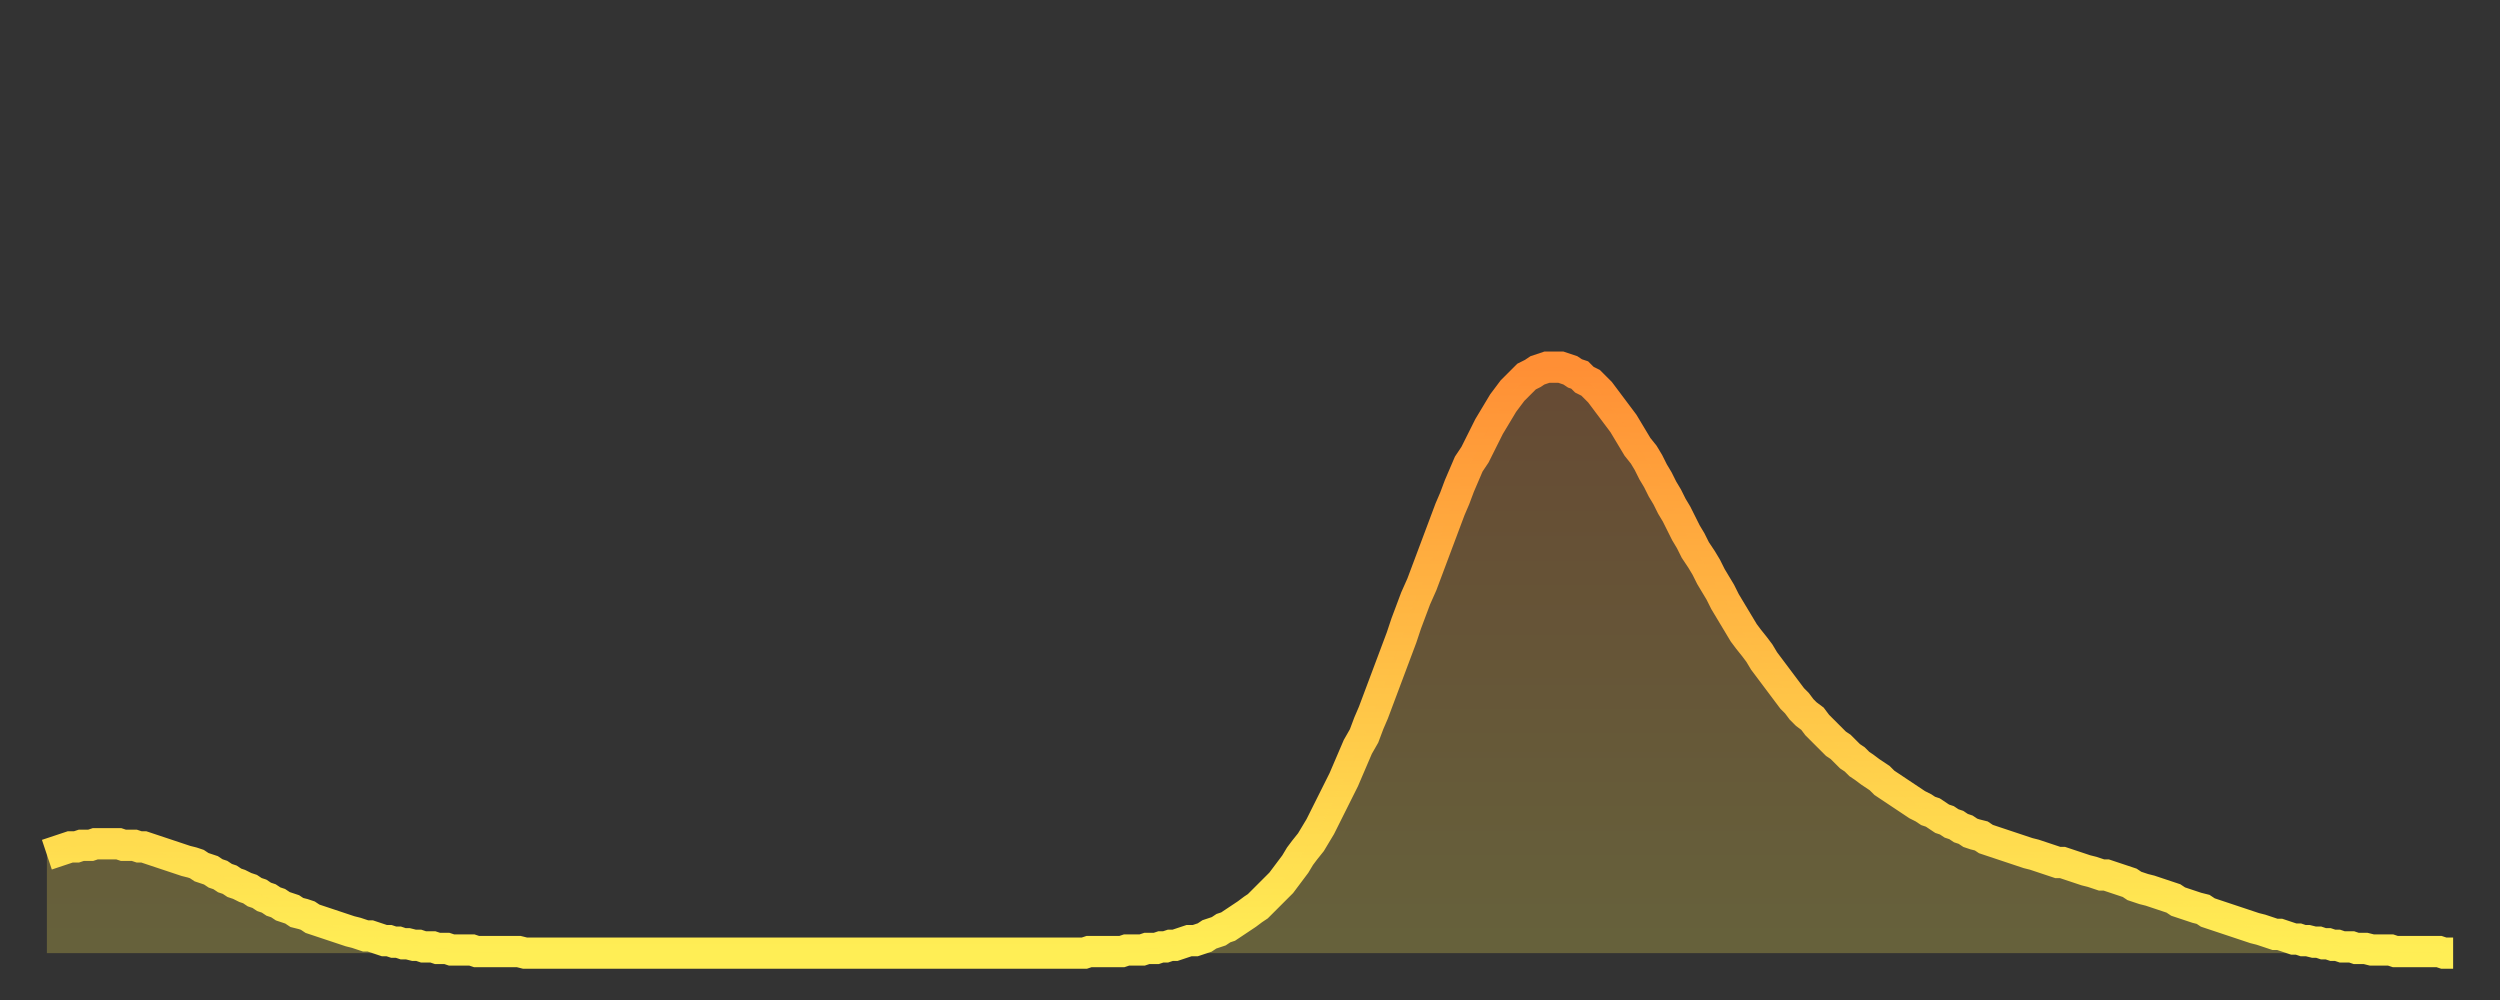
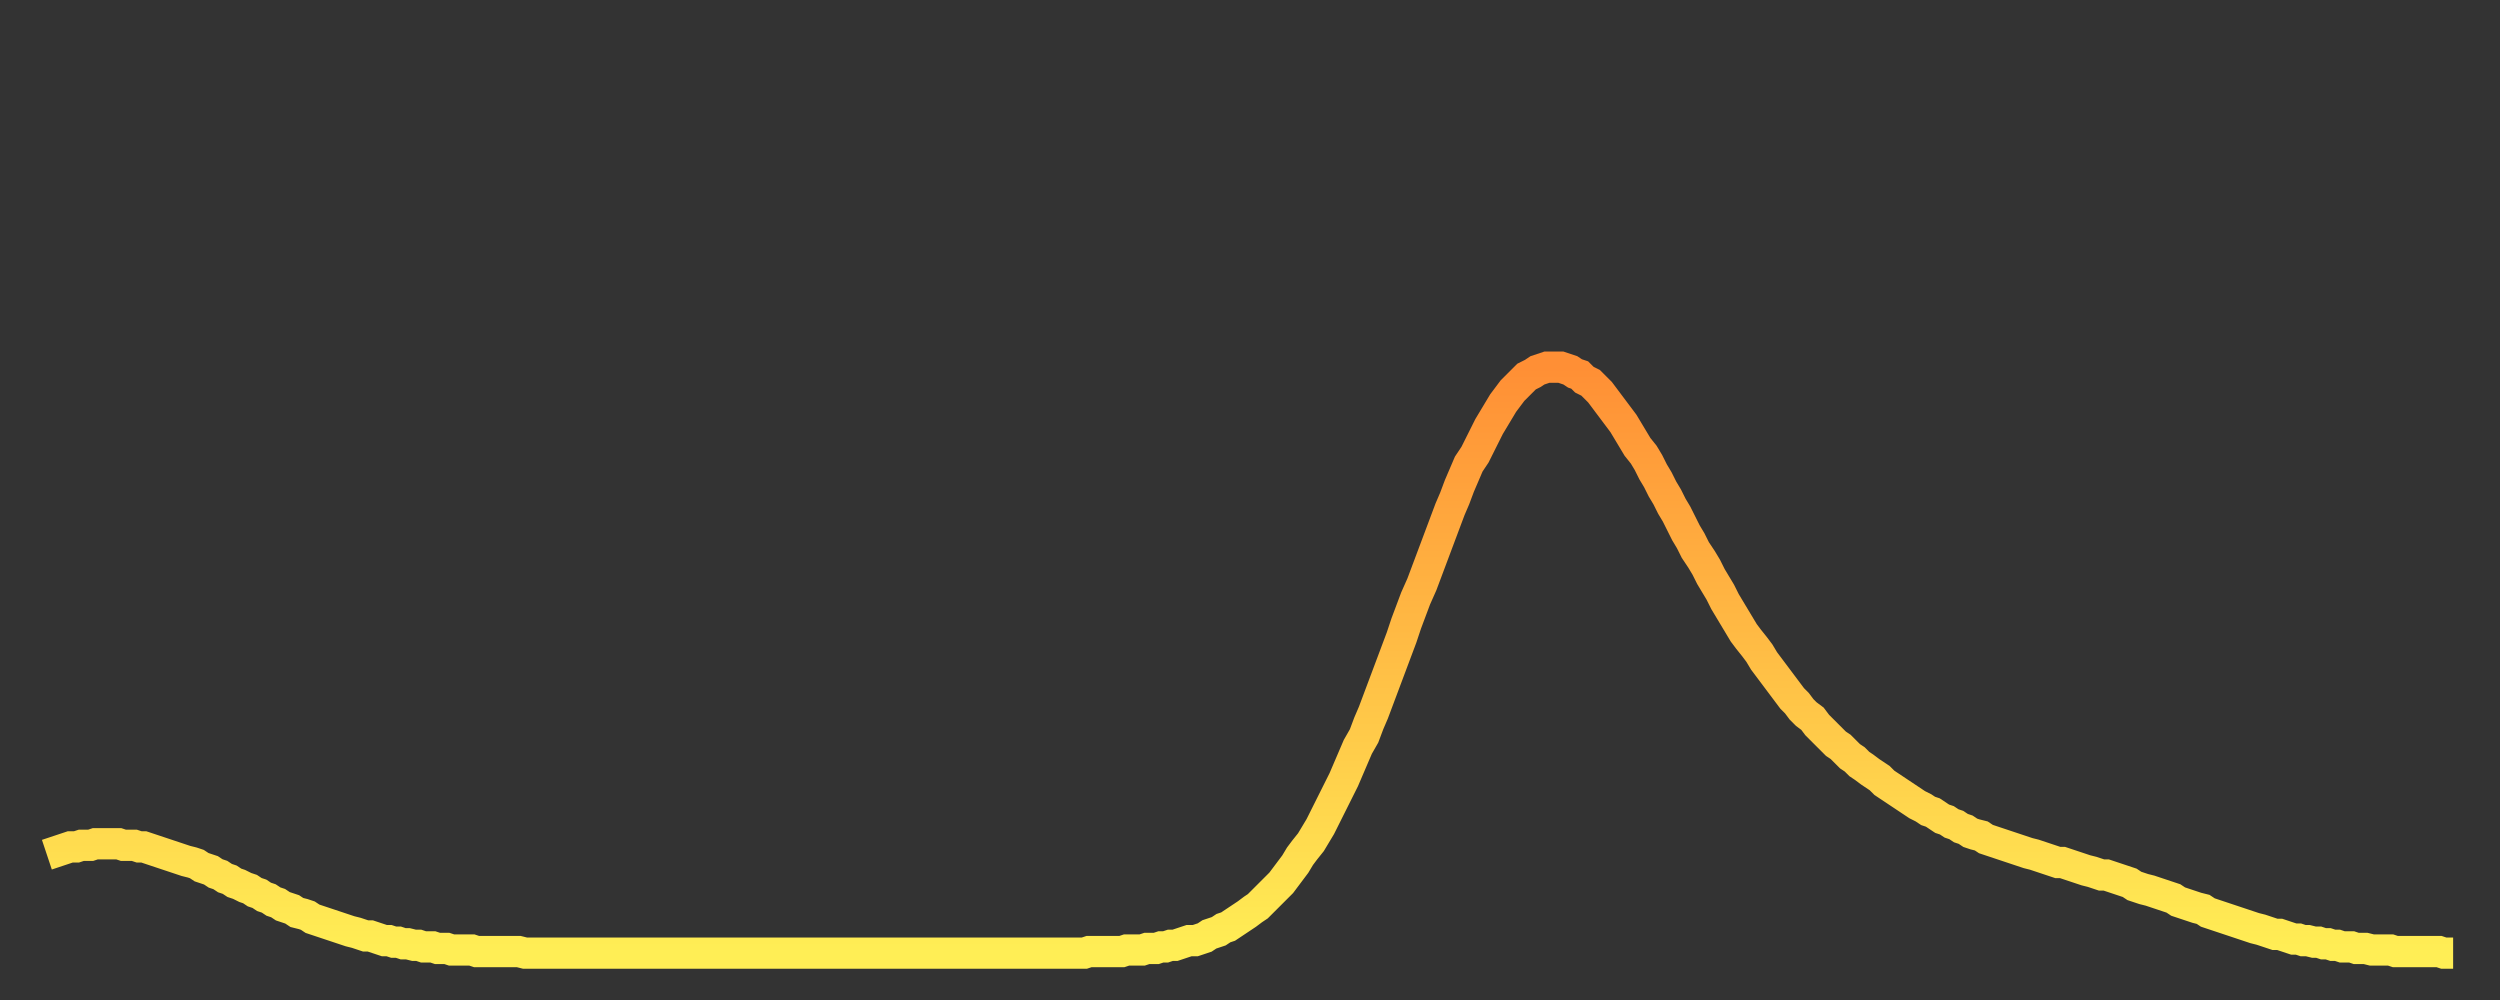
<svg xmlns="http://www.w3.org/2000/svg" baseProfile="full" height="64" version="1.1" width="160">
  <rect width="100%" height="100%" fill="#333333" stroke="none" />
  <defs>
    <linearGradient id="id36194" x1="0" x2="0" y1="0" y2="1">
      <stop offset="0%" stop-color="#ff8f35" />
      <stop offset="50%" stop-color="#ffbe45" />
      <stop offset="100%" stop-color="#ffee55" />
    </linearGradient>
  </defs>
  <g transform="translate(3,3)">
    <g>
      <path d="M 0.0 51.7 0.3 51.6 0.6 51.5 0.9 51.4 1.2 51.3 1.5 51.2 1.9 51.2 2.2 51.1 2.5 51.1 2.8 51.1 3.1 51.0 3.4 51.0 3.7 51.0 4.0 51.0 4.3 51.0 4.6 51.0 4.9 51.1 5.2 51.1 5.6 51.1 5.9 51.2 6.2 51.2 6.5 51.3 6.8 51.4 7.1 51.5 7.4 51.6 7.7 51.7 8.0 51.8 8.3 51.9 8.6 52.0 8.9 52.1 9.3 52.2 9.6 52.3 9.9 52.5 10.2 52.6 10.5 52.7 10.8 52.9 11.1 53.0 11.4 53.2 11.7 53.3 12.0 53.5 12.3 53.6 12.7 53.8 13.0 53.9 13.3 54.1 13.6 54.2 13.9 54.4 14.2 54.5 14.5 54.7 14.8 54.8 15.1 55.0 15.4 55.1 15.7 55.2 16.0 55.4 16.4 55.5 16.7 55.6 17.0 55.8 17.3 55.9 17.6 56.0 17.9 56.1 18.2 56.2 18.5 56.3 18.8 56.4 19.1 56.5 19.4 56.6 19.8 56.7 20.1 56.8 20.4 56.9 20.7 56.9 21.0 57.0 21.3 57.1 21.6 57.2 21.9 57.2 22.2 57.3 22.5 57.3 22.8 57.4 23.1 57.4 23.5 57.5 23.8 57.5 24.1 57.6 24.4 57.6 24.7 57.6 25.0 57.7 25.3 57.7 25.6 57.7 25.9 57.8 26.2 57.8 26.5 57.8 26.8 57.8 27.2 57.8 27.5 57.9 27.8 57.9 28.1 57.9 28.4 57.9 28.7 57.9 29.0 57.9 29.3 57.9 29.6 57.9 29.9 57.9 30.2 57.9 30.6 58.0 30.9 58.0 31.2 58.0 31.5 58.0 31.8 58.0 32.1 58.0 32.4 58.0 32.7 58.0 33.0 58.0 33.3 58.0 33.6 58.0 33.9 58.0 34.3 58.0 34.6 58.0 34.9 58.0 35.2 58.0 35.5 58.0 35.8 58.0 36.1 58.0 36.4 58.0 36.7 58.0 37.0 58.0 37.3 58.0 37.7 58.0 38.0 58.0 38.3 58.0 38.6 58.0 38.9 58.0 39.2 58.0 39.5 58.0 39.8 58.0 40.1 58.0 40.4 58.0 40.7 58.0 41.0 58.0 41.4 58.0 41.7 58.0 42.0 58.0 42.3 58.0 42.6 58.0 42.9 58.0 43.2 58.0 43.5 58.0 43.8 58.0 44.1 58.0 44.4 58.0 44.7 58.0 45.1 58.0 45.4 58.0 45.7 58.0 46.0 58.0 46.3 58.0 46.6 58.0 46.9 58.0 47.2 58.0 47.5 58.0 47.8 58.0 48.1 58.0 48.5 58.0 48.8 58.0 49.1 58.0 49.4 58.0 49.7 58.0 50.0 58.0 50.3 58.0 50.6 58.0 50.9 58.0 51.2 58.0 51.5 58.0 51.8 58.0 52.2 58.0 52.5 58.0 52.8 58.0 53.1 58.0 53.4 58.0 53.7 58.0 54.0 58.0 54.3 58.0 54.6 58.0 54.9 58.0 55.2 58.0 55.6 58.0 55.9 58.0 56.2 58.0 56.5 58.0 56.8 58.0 57.1 58.0 57.4 58.0 57.7 58.0 58.0 58.0 58.3 58.0 58.6 58.0 58.9 58.0 59.3 58.0 59.6 58.0 59.9 58.0 60.2 58.0 60.5 58.0 60.8 58.0 61.1 58.0 61.4 58.0 61.7 58.0 62.0 58.0 62.3 58.0 62.6 58.0 63.0 58.0 63.3 58.0 63.6 58.0 63.9 58.0 64.2 58.0 64.5 58.0 64.8 58.0 65.1 58.0 65.4 58.0 65.7 58.0 66.0 58.0 66.4 58.0 66.7 57.9 67.0 57.9 67.3 57.9 67.6 57.9 67.9 57.9 68.2 57.9 68.5 57.9 68.8 57.9 69.1 57.8 69.4 57.8 69.7 57.8 70.1 57.8 70.4 57.7 70.7 57.7 71.0 57.7 71.3 57.6 71.6 57.6 71.9 57.5 72.2 57.5 72.5 57.4 72.8 57.3 73.1 57.2 73.5 57.2 73.8 57.1 74.1 57.0 74.4 56.8 74.7 56.7 75.0 56.6 75.3 56.4 75.6 56.3 75.9 56.1 76.2 55.9 76.5 55.7 76.8 55.5 77.2 55.2 77.5 55.0 77.8 54.7 78.1 54.4 78.4 54.1 78.7 53.8 79.0 53.5 79.3 53.1 79.6 52.7 79.9 52.3 80.2 51.8 80.5 51.4 80.9 50.9 81.2 50.4 81.5 49.9 81.8 49.3 82.1 48.7 82.4 48.1 82.7 47.5 83.0 46.9 83.3 46.2 83.6 45.5 83.9 44.8 84.3 44.1 84.6 43.3 84.9 42.6 85.2 41.8 85.5 41.0 85.8 40.2 86.1 39.4 86.4 38.6 86.7 37.8 87.0 36.9 87.3 36.1 87.6 35.3 88.0 34.4 88.3 33.6 88.6 32.8 88.9 32.0 89.2 31.2 89.5 30.4 89.8 29.6 90.1 28.9 90.4 28.1 90.7 27.4 91.0 26.7 91.4 26.1 91.7 25.5 92.0 24.9 92.3 24.3 92.6 23.8 92.9 23.3 93.2 22.8 93.5 22.4 93.8 22.0 94.1 21.7 94.4 21.4 94.7 21.1 95.1 20.9 95.4 20.7 95.7 20.6 96.0 20.5 96.3 20.5 96.6 20.5 96.9 20.5 97.2 20.6 97.5 20.7 97.8 20.9 98.1 21.0 98.4 21.3 98.8 21.5 99.1 21.8 99.4 22.1 99.7 22.5 100.0 22.9 100.3 23.3 100.6 23.7 100.9 24.1 101.2 24.6 101.5 25.1 101.8 25.6 102.2 26.1 102.5 26.6 102.8 27.2 103.1 27.7 103.4 28.3 103.7 28.8 104.0 29.4 104.3 29.9 104.6 30.5 104.9 31.1 105.2 31.6 105.5 32.2 105.9 32.8 106.2 33.3 106.5 33.9 106.8 34.4 107.1 34.9 107.4 35.5 107.7 36.0 108.0 36.5 108.3 37.0 108.6 37.5 108.9 37.9 109.3 38.4 109.6 38.8 109.9 39.3 110.2 39.7 110.5 40.1 110.8 40.5 111.1 40.9 111.4 41.3 111.7 41.7 112.0 42.0 112.3 42.4 112.6 42.7 113.0 43.0 113.3 43.4 113.6 43.7 113.9 44.0 114.2 44.3 114.5 44.6 114.8 44.8 115.1 45.1 115.4 45.4 115.7 45.6 116.0 45.9 116.3 46.1 116.7 46.4 117.0 46.6 117.3 46.8 117.6 47.1 117.9 47.3 118.2 47.5 118.5 47.7 118.8 47.9 119.1 48.1 119.4 48.3 119.7 48.5 120.1 48.7 120.4 48.9 120.7 49.0 121.0 49.2 121.3 49.4 121.6 49.5 121.9 49.7 122.2 49.8 122.5 50.0 122.8 50.1 123.1 50.3 123.4 50.4 123.8 50.5 124.1 50.7 124.4 50.8 124.7 50.9 125.0 51.0 125.3 51.1 125.6 51.2 125.9 51.3 126.2 51.4 126.5 51.5 126.8 51.6 127.2 51.7 127.5 51.8 127.8 51.9 128.1 52.0 128.4 52.1 128.7 52.2 129.0 52.2 129.3 52.3 129.6 52.4 129.9 52.5 130.2 52.6 130.5 52.7 130.9 52.8 131.2 52.9 131.5 53.0 131.8 53.0 132.1 53.1 132.4 53.2 132.7 53.3 133.0 53.4 133.3 53.5 133.6 53.7 133.9 53.8 134.2 53.9 134.6 54.0 134.9 54.1 135.2 54.2 135.5 54.3 135.8 54.4 136.1 54.5 136.4 54.7 136.7 54.8 137.0 54.9 137.3 55.0 137.6 55.1 138.0 55.2 138.3 55.4 138.6 55.5 138.9 55.6 139.2 55.7 139.5 55.8 139.8 55.9 140.1 56.0 140.4 56.1 140.7 56.2 141.0 56.3 141.3 56.4 141.7 56.5 142.0 56.6 142.3 56.7 142.6 56.8 142.9 56.8 143.2 56.9 143.5 57.0 143.8 57.1 144.1 57.1 144.4 57.2 144.7 57.2 145.1 57.3 145.4 57.3 145.7 57.4 146.0 57.4 146.3 57.5 146.6 57.5 146.9 57.6 147.2 57.6 147.5 57.6 147.8 57.7 148.1 57.7 148.4 57.7 148.8 57.8 149.1 57.8 149.4 57.8 149.7 57.8 150.0 57.8 150.3 57.9 150.6 57.9 150.9 57.9 151.2 57.9 151.5 57.9 151.8 57.9 152.1 57.9 152.5 57.9 152.8 57.9 153.1 57.9 153.4 58.0 153.7 58.0 154.0 58.0" fill="none" id="graph-curve" opacity="1" stroke="url(#id36194)" stroke-width="2" />
-       <path d="M 0 58 L 0.0 51.7 0.3 51.6 0.6 51.5 0.9 51.4 1.2 51.3 1.5 51.2 1.9 51.2 2.2 51.1 2.5 51.1 2.8 51.1 3.1 51.0 3.4 51.0 3.7 51.0 4.0 51.0 4.3 51.0 4.6 51.0 4.9 51.1 5.2 51.1 5.6 51.1 5.9 51.2 6.2 51.2 6.5 51.3 6.8 51.4 7.1 51.5 7.4 51.6 7.7 51.7 8.0 51.8 8.3 51.9 8.6 52.0 8.9 52.1 9.3 52.2 9.6 52.3 9.9 52.5 10.2 52.6 10.5 52.7 10.8 52.9 11.1 53.0 11.4 53.2 11.7 53.3 12.0 53.5 12.3 53.6 12.7 53.8 13.0 53.9 13.3 54.1 13.6 54.2 13.9 54.4 14.2 54.5 14.5 54.7 14.8 54.8 15.1 55.0 15.4 55.1 15.7 55.2 16.0 55.4 16.4 55.5 16.7 55.6 17.0 55.8 17.3 55.9 17.6 56.0 17.9 56.1 18.2 56.2 18.5 56.3 18.8 56.4 19.1 56.5 19.4 56.6 19.8 56.7 20.1 56.8 20.4 56.9 20.7 56.9 21.0 57.0 21.3 57.1 21.6 57.2 21.9 57.2 22.2 57.3 22.5 57.3 22.8 57.4 23.1 57.4 23.5 57.5 23.8 57.5 24.1 57.6 24.4 57.6 24.7 57.6 25.0 57.7 25.3 57.7 25.6 57.7 25.9 57.8 26.2 57.8 26.5 57.8 26.8 57.8 27.2 57.8 27.5 57.9 27.8 57.9 28.1 57.9 28.4 57.9 28.7 57.9 29.0 57.9 29.3 57.9 29.6 57.9 29.9 57.9 30.2 57.9 30.6 58.0 30.9 58.0 31.2 58.0 31.5 58.0 31.8 58.0 32.1 58.0 32.4 58.0 32.7 58.0 33.0 58.0 33.3 58.0 33.6 58.0 33.9 58.0 34.3 58.0 34.6 58.0 34.9 58.0 35.2 58.0 35.5 58.0 35.8 58.0 36.1 58.0 36.4 58.0 36.7 58.0 37.0 58.0 37.3 58.0 37.7 58.0 38.0 58.0 38.3 58.0 38.6 58.0 38.9 58.0 39.2 58.0 39.5 58.0 39.8 58.0 40.1 58.0 40.4 58.0 40.7 58.0 41.0 58.0 41.4 58.0 41.7 58.0 42.0 58.0 42.3 58.0 42.6 58.0 42.9 58.0 43.2 58.0 43.5 58.0 43.8 58.0 44.1 58.0 44.4 58.0 44.7 58.0 45.1 58.0 45.4 58.0 45.7 58.0 46.0 58.0 46.3 58.0 46.6 58.0 46.9 58.0 47.2 58.0 47.5 58.0 47.8 58.0 48.1 58.0 48.5 58.0 48.8 58.0 49.1 58.0 49.4 58.0 49.7 58.0 50.0 58.0 50.3 58.0 50.6 58.0 50.9 58.0 51.2 58.0 51.5 58.0 51.8 58.0 52.2 58.0 52.5 58.0 52.8 58.0 53.1 58.0 53.4 58.0 53.7 58.0 54.0 58.0 54.3 58.0 54.6 58.0 54.9 58.0 55.2 58.0 55.6 58.0 55.9 58.0 56.2 58.0 56.5 58.0 56.8 58.0 57.1 58.0 57.4 58.0 57.7 58.0 58.0 58.0 58.3 58.0 58.6 58.0 58.9 58.0 59.3 58.0 59.6 58.0 59.9 58.0 60.2 58.0 60.5 58.0 60.8 58.0 61.1 58.0 61.4 58.0 61.7 58.0 62.0 58.0 62.3 58.0 62.6 58.0 63.0 58.0 63.3 58.0 63.6 58.0 63.9 58.0 64.2 58.0 64.5 58.0 64.8 58.0 65.1 58.0 65.4 58.0 65.7 58.0 66.0 58.0 66.4 58.0 66.7 57.9 67.0 57.9 67.3 57.9 67.6 57.9 67.9 57.9 68.2 57.9 68.5 57.9 68.8 57.9 69.1 57.8 69.4 57.8 69.7 57.8 70.1 57.8 70.4 57.7 70.7 57.7 71.0 57.7 71.3 57.6 71.6 57.6 71.9 57.5 72.2 57.5 72.5 57.4 72.8 57.3 73.1 57.2 73.5 57.2 73.8 57.1 74.1 57.0 74.4 56.8 74.7 56.7 75.0 56.6 75.3 56.4 75.6 56.3 75.9 56.1 76.2 55.9 76.5 55.7 76.8 55.5 77.2 55.2 77.5 55.0 77.8 54.7 78.1 54.4 78.4 54.1 78.7 53.8 79.0 53.5 79.3 53.1 79.6 52.7 79.9 52.3 80.2 51.8 80.5 51.4 80.9 50.9 81.2 50.4 81.5 49.9 81.8 49.3 82.1 48.7 82.4 48.1 82.7 47.5 83.0 46.9 83.3 46.2 83.6 45.5 83.9 44.8 84.3 44.1 84.6 43.3 84.9 42.6 85.2 41.8 85.5 41.0 85.8 40.2 86.1 39.4 86.4 38.6 86.7 37.8 87.0 36.9 87.3 36.1 87.6 35.3 88.0 34.4 88.3 33.6 88.6 32.8 88.9 32.0 89.2 31.2 89.5 30.4 89.8 29.6 90.1 28.9 90.4 28.1 90.7 27.4 91.0 26.7 91.4 26.1 91.7 25.5 92.0 24.9 92.3 24.3 92.6 23.8 92.9 23.3 93.2 22.8 93.5 22.4 93.8 22.0 94.1 21.7 94.4 21.4 94.7 21.1 95.1 20.9 95.4 20.7 95.7 20.6 96.0 20.5 96.3 20.5 96.6 20.5 96.9 20.5 97.2 20.6 97.5 20.7 97.8 20.9 98.1 21.0 98.4 21.3 98.8 21.5 99.1 21.8 99.4 22.1 99.7 22.5 100.0 22.9 100.3 23.3 100.6 23.7 100.9 24.1 101.2 24.6 101.5 25.1 101.8 25.6 102.2 26.1 102.5 26.6 102.8 27.2 103.1 27.7 103.4 28.3 103.7 28.8 104.0 29.4 104.3 29.9 104.6 30.5 104.9 31.1 105.2 31.6 105.5 32.2 105.9 32.8 106.2 33.3 106.5 33.9 106.8 34.4 107.1 34.9 107.4 35.5 107.7 36.0 108.0 36.5 108.3 37.0 108.6 37.5 108.9 37.9 109.3 38.4 109.6 38.8 109.9 39.3 110.2 39.7 110.5 40.1 110.8 40.5 111.1 40.9 111.4 41.3 111.7 41.7 112.0 42.0 112.3 42.4 112.6 42.7 113.0 43.0 113.3 43.4 113.6 43.7 113.9 44.0 114.2 44.3 114.5 44.6 114.8 44.8 115.1 45.1 115.4 45.4 115.7 45.6 116.0 45.9 116.3 46.1 116.7 46.4 117.0 46.6 117.3 46.8 117.6 47.1 117.9 47.3 118.2 47.5 118.5 47.7 118.8 47.9 119.1 48.1 119.4 48.3 119.7 48.5 120.1 48.7 120.4 48.9 120.7 49.0 121.0 49.2 121.3 49.4 121.6 49.5 121.9 49.7 122.2 49.8 122.5 50.0 122.8 50.1 123.1 50.3 123.4 50.4 123.8 50.5 124.1 50.7 124.4 50.8 124.7 50.9 125.0 51.0 125.3 51.1 125.6 51.2 125.9 51.3 126.2 51.4 126.5 51.5 126.8 51.6 127.2 51.7 127.5 51.8 127.8 51.9 128.1 52.0 128.4 52.1 128.7 52.2 129.0 52.2 129.3 52.3 129.6 52.4 129.9 52.5 130.2 52.6 130.5 52.7 130.9 52.8 131.2 52.9 131.5 53.0 131.8 53.0 132.1 53.1 132.4 53.2 132.7 53.3 133.0 53.4 133.3 53.5 133.6 53.7 133.9 53.8 134.2 53.9 134.6 54.0 134.9 54.1 135.2 54.2 135.5 54.3 135.8 54.4 136.1 54.5 136.4 54.7 136.7 54.8 137.0 54.9 137.3 55.0 137.6 55.1 138.0 55.2 138.3 55.4 138.6 55.5 138.9 55.6 139.2 55.7 139.5 55.8 139.8 55.9 140.1 56.0 140.4 56.1 140.7 56.2 141.0 56.3 141.3 56.4 141.7 56.5 142.0 56.6 142.3 56.7 142.6 56.8 142.9 56.8 143.2 56.9 143.5 57.0 143.8 57.1 144.1 57.1 144.4 57.2 144.7 57.2 145.1 57.3 145.4 57.3 145.7 57.4 146.0 57.4 146.3 57.5 146.6 57.5 146.9 57.6 147.2 57.6 147.5 57.6 147.8 57.7 148.1 57.7 148.4 57.7 148.8 57.8 149.1 57.8 149.4 57.8 149.7 57.8 150.0 57.8 150.3 57.9 150.6 57.9 150.9 57.9 151.2 57.9 151.5 57.9 151.8 57.9 152.1 57.9 152.5 57.9 152.8 57.9 153.1 57.9 153.4 58.0 153.7 58.0 154.0 58.0 154 58" fill="url(#id36194)" fill-opacity=".25" id="graph-shadow" />
    </g>
  </g>
</svg>